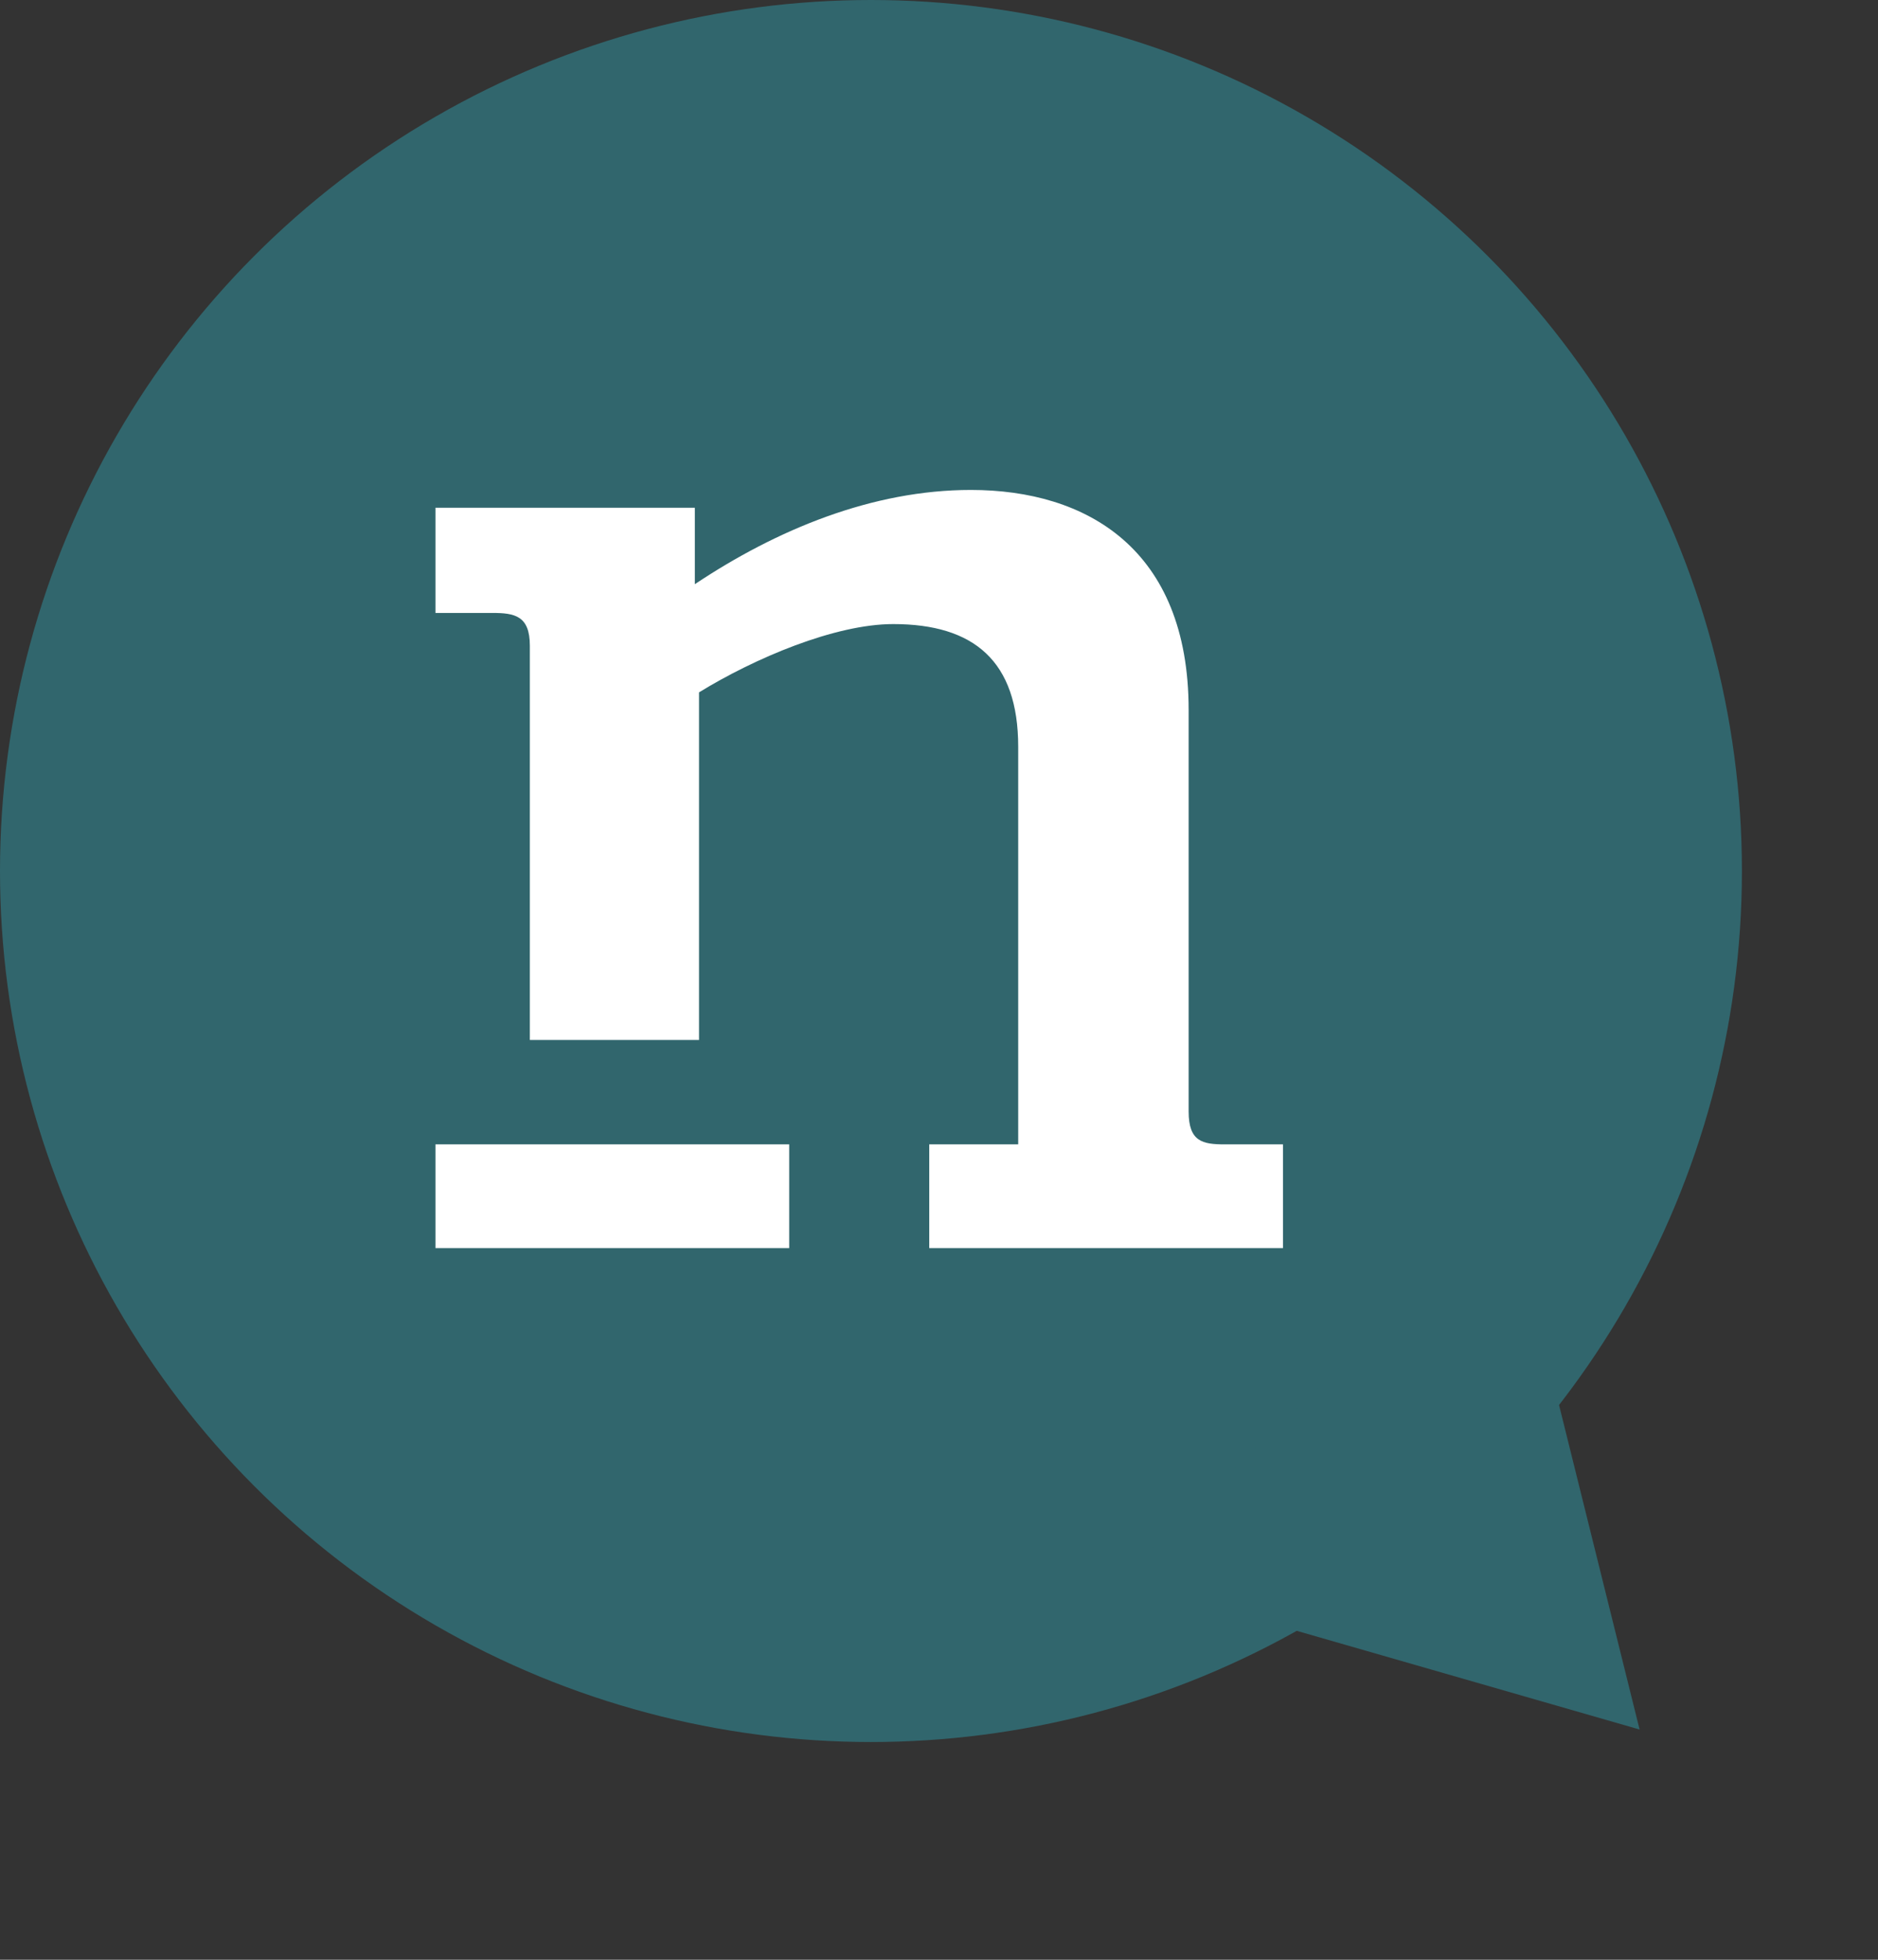
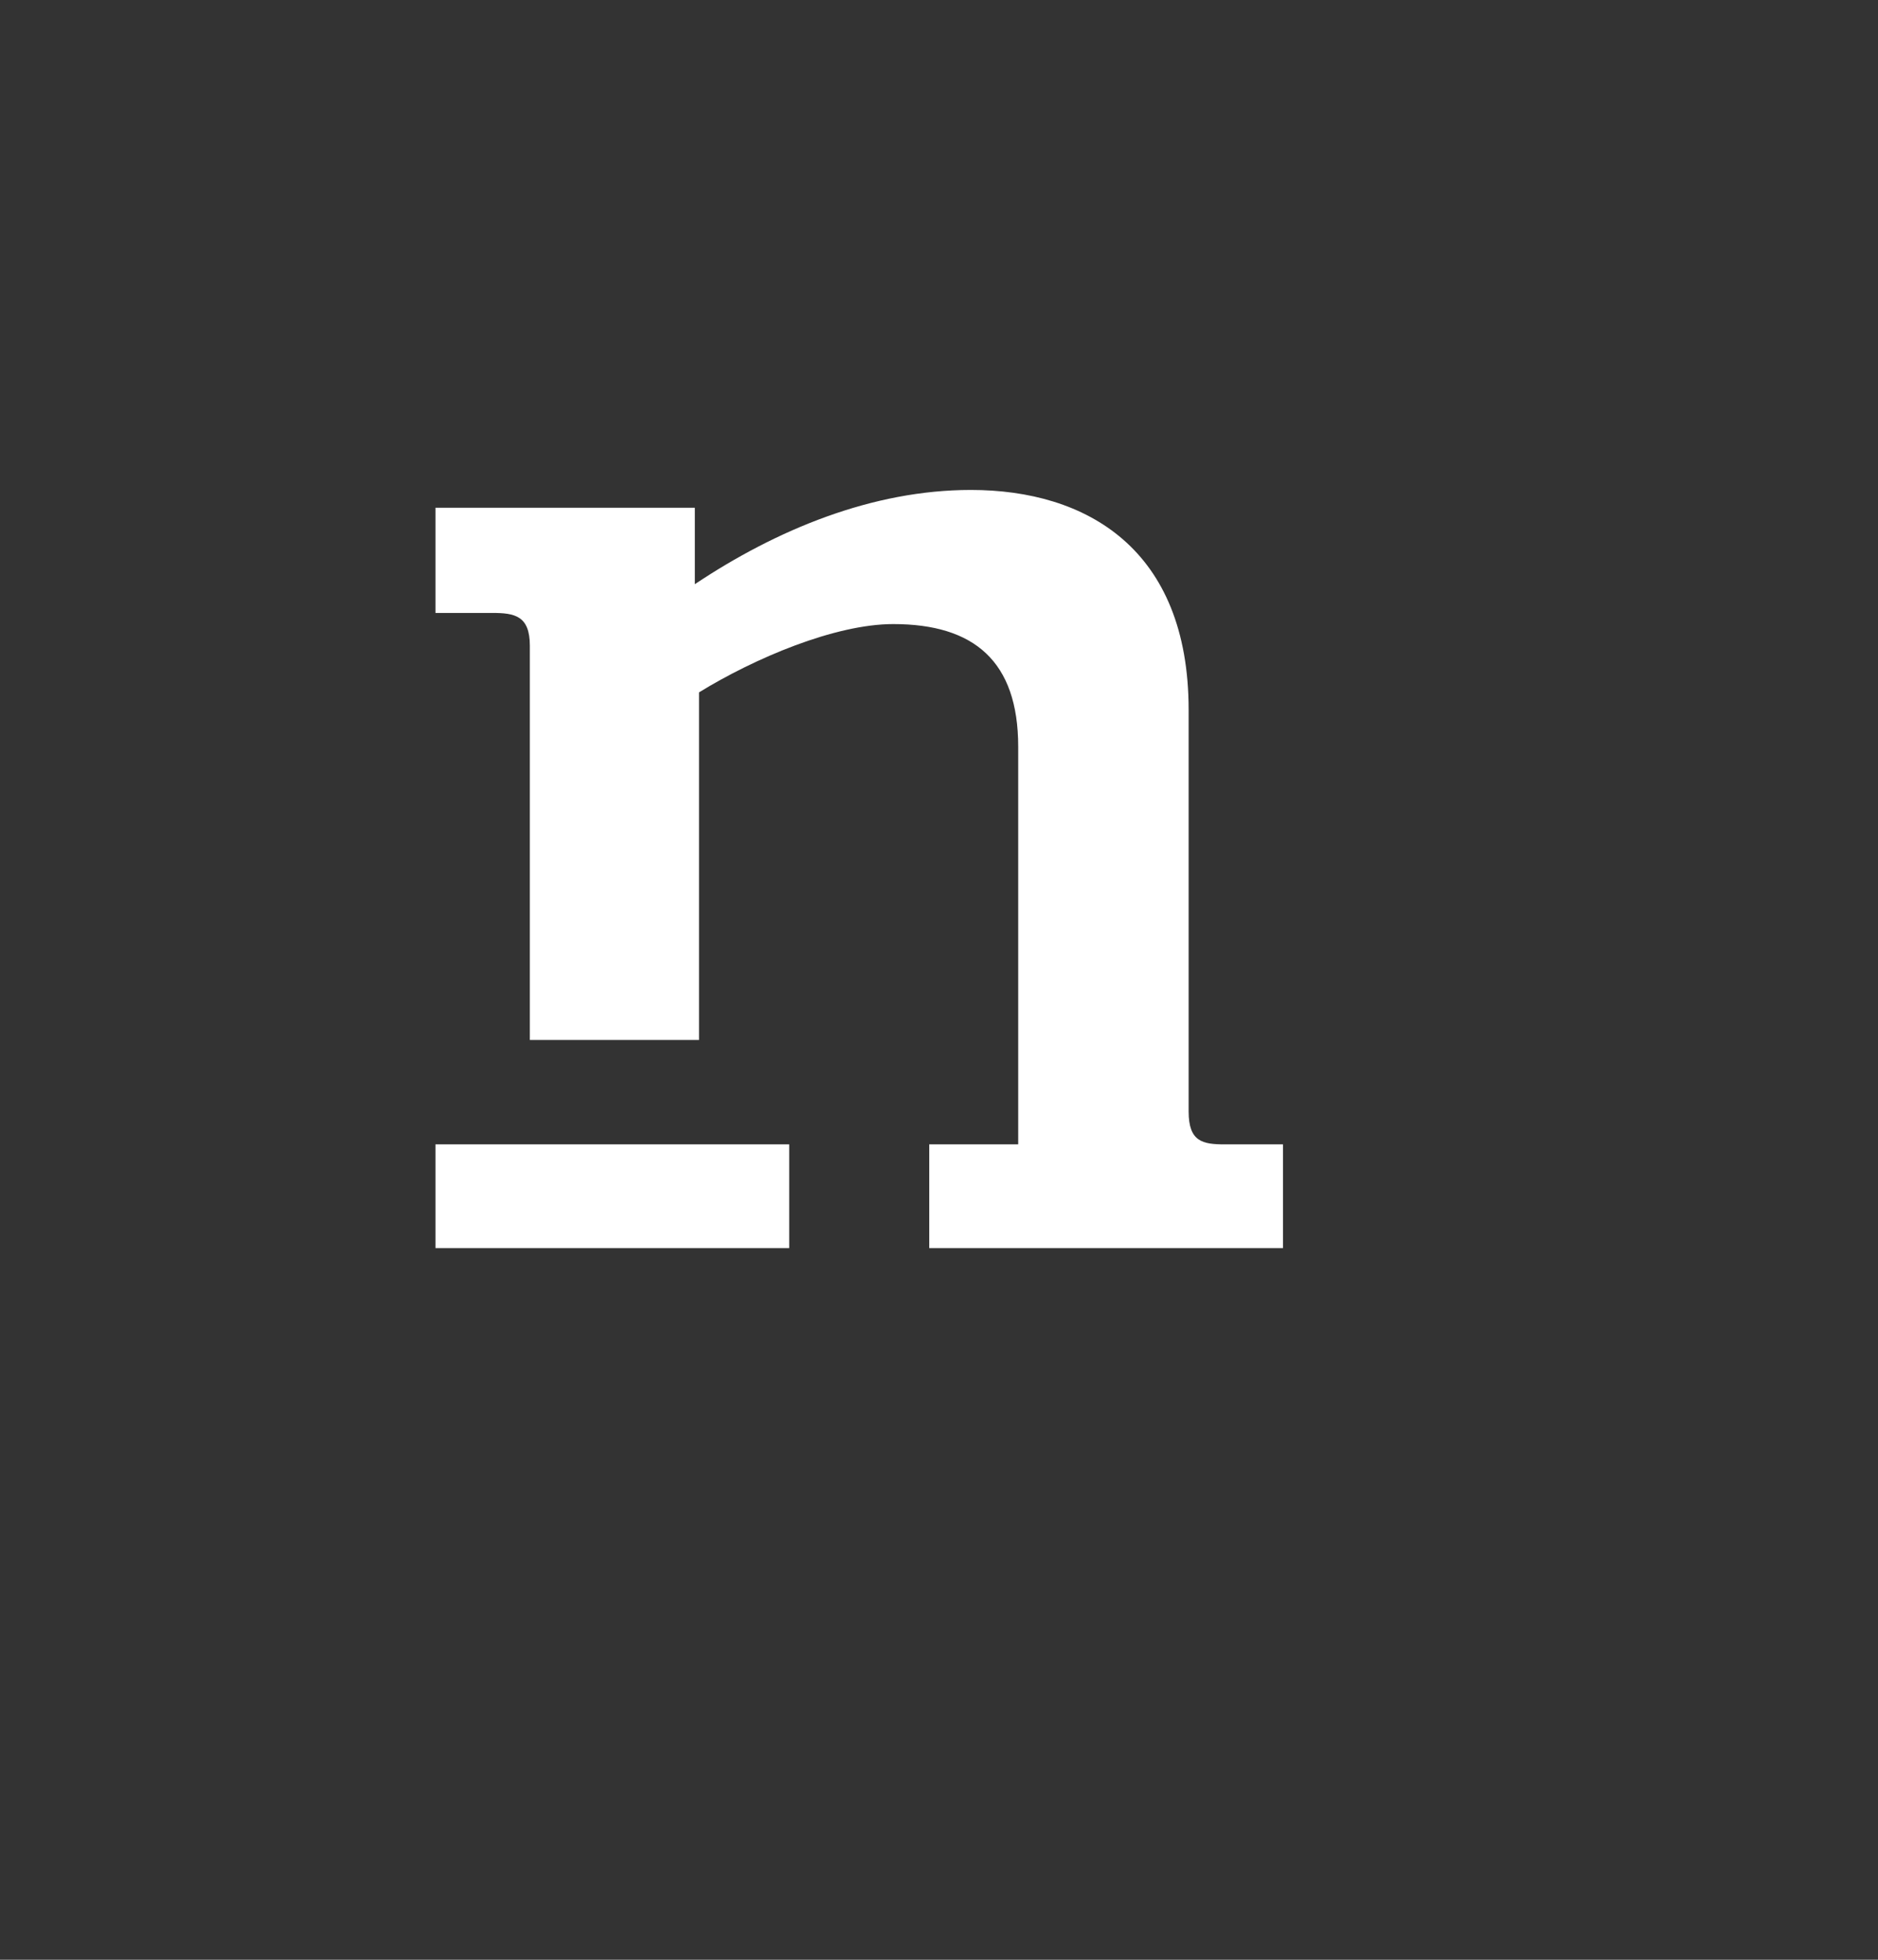
<svg xmlns="http://www.w3.org/2000/svg" width="69" height="72" viewBox="0 0 69 72" fill="none">
  <rect x="0" y="0" width="69" height="72" fill="#333333" stroke="none" />
-   <circle cx="32" cy="32" r="32" fill="#31666D" />
  <path d="M28.996 45.855H16V42.043H28.996V45.855ZM44.997 42.043C44.182 42.043 43.672 41.942 43.672 40.837V26.083C43.672 20.16 39.915 18 35.671 18C32.054 18 28.534 19.457 25.529 21.463V18.654H16V22.519H18.088C18.907 22.519 19.467 22.62 19.467 23.721V38.208H25.683V25.437C27.723 24.183 30.675 22.928 32.82 22.928C35.78 22.928 37.41 24.284 37.41 27.435V42.043H34.142V45.855H47.138V42.043H44.997ZM28.996 45.855H16V42.043H28.996V45.855Z" fill="white" />
-   <path d="M60.241 63.541L41.099 58.031L55.442 44.21L60.241 63.541Z" fill="#31666D" />
</svg>